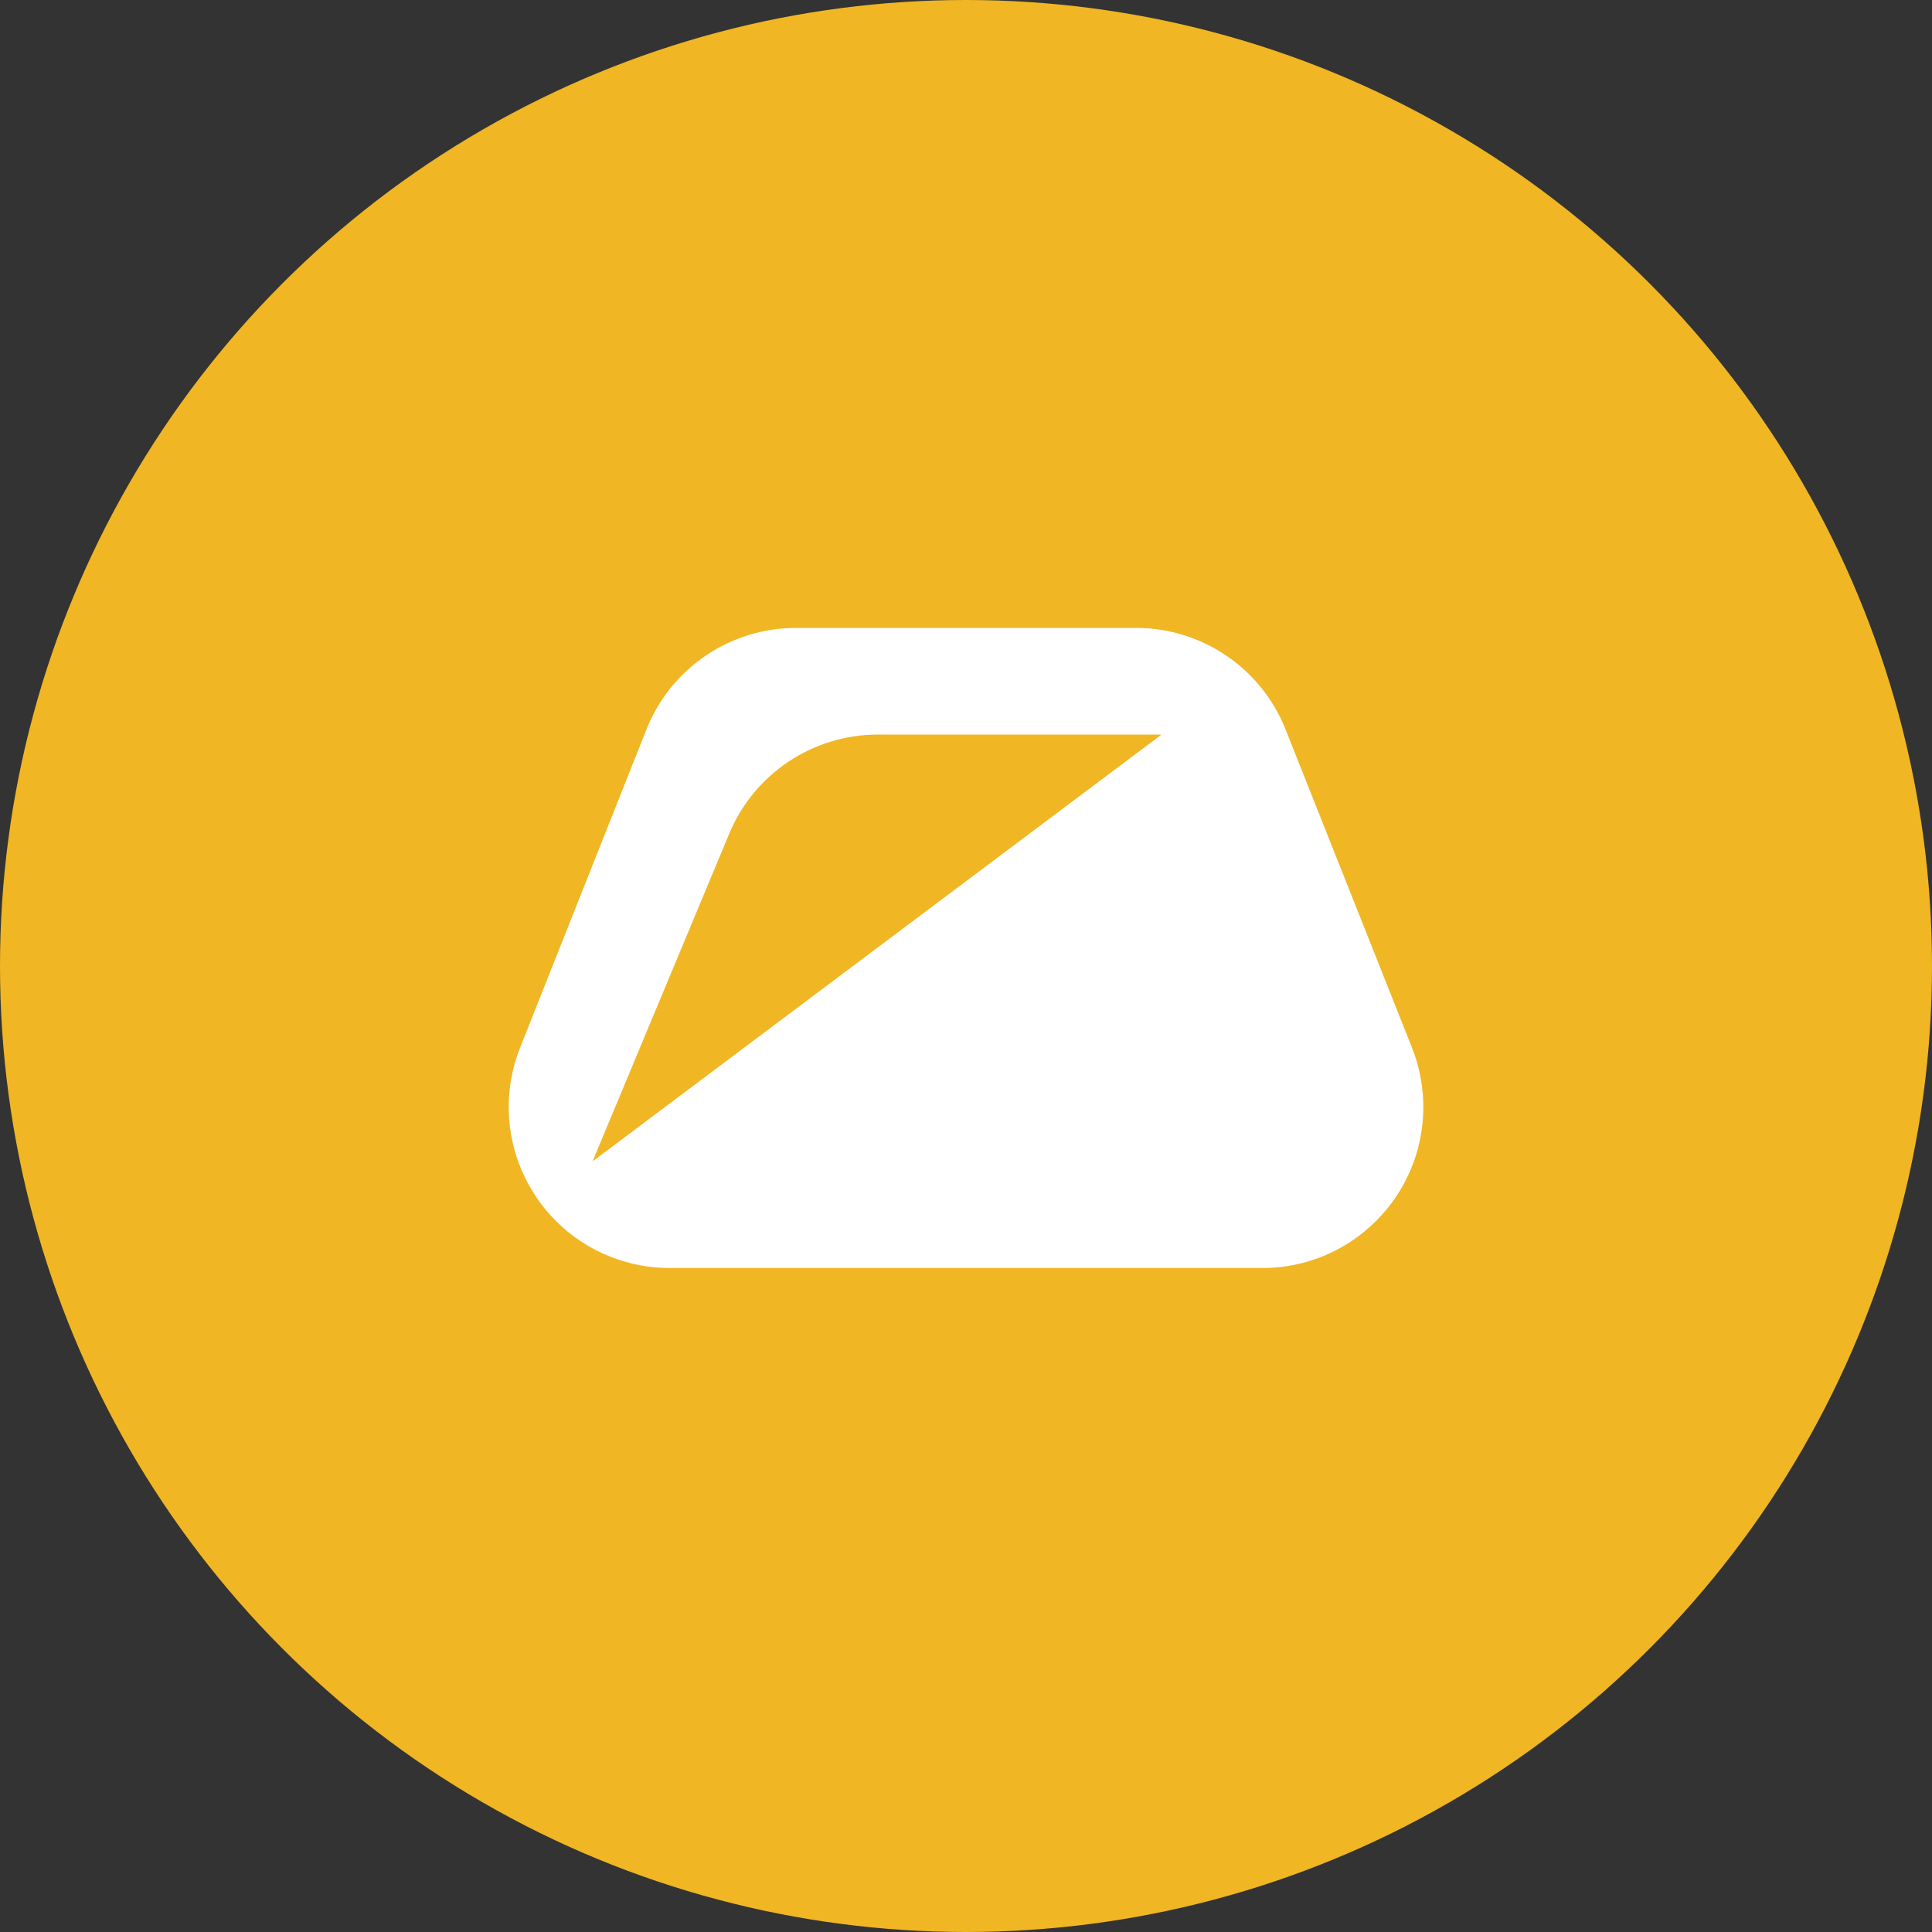
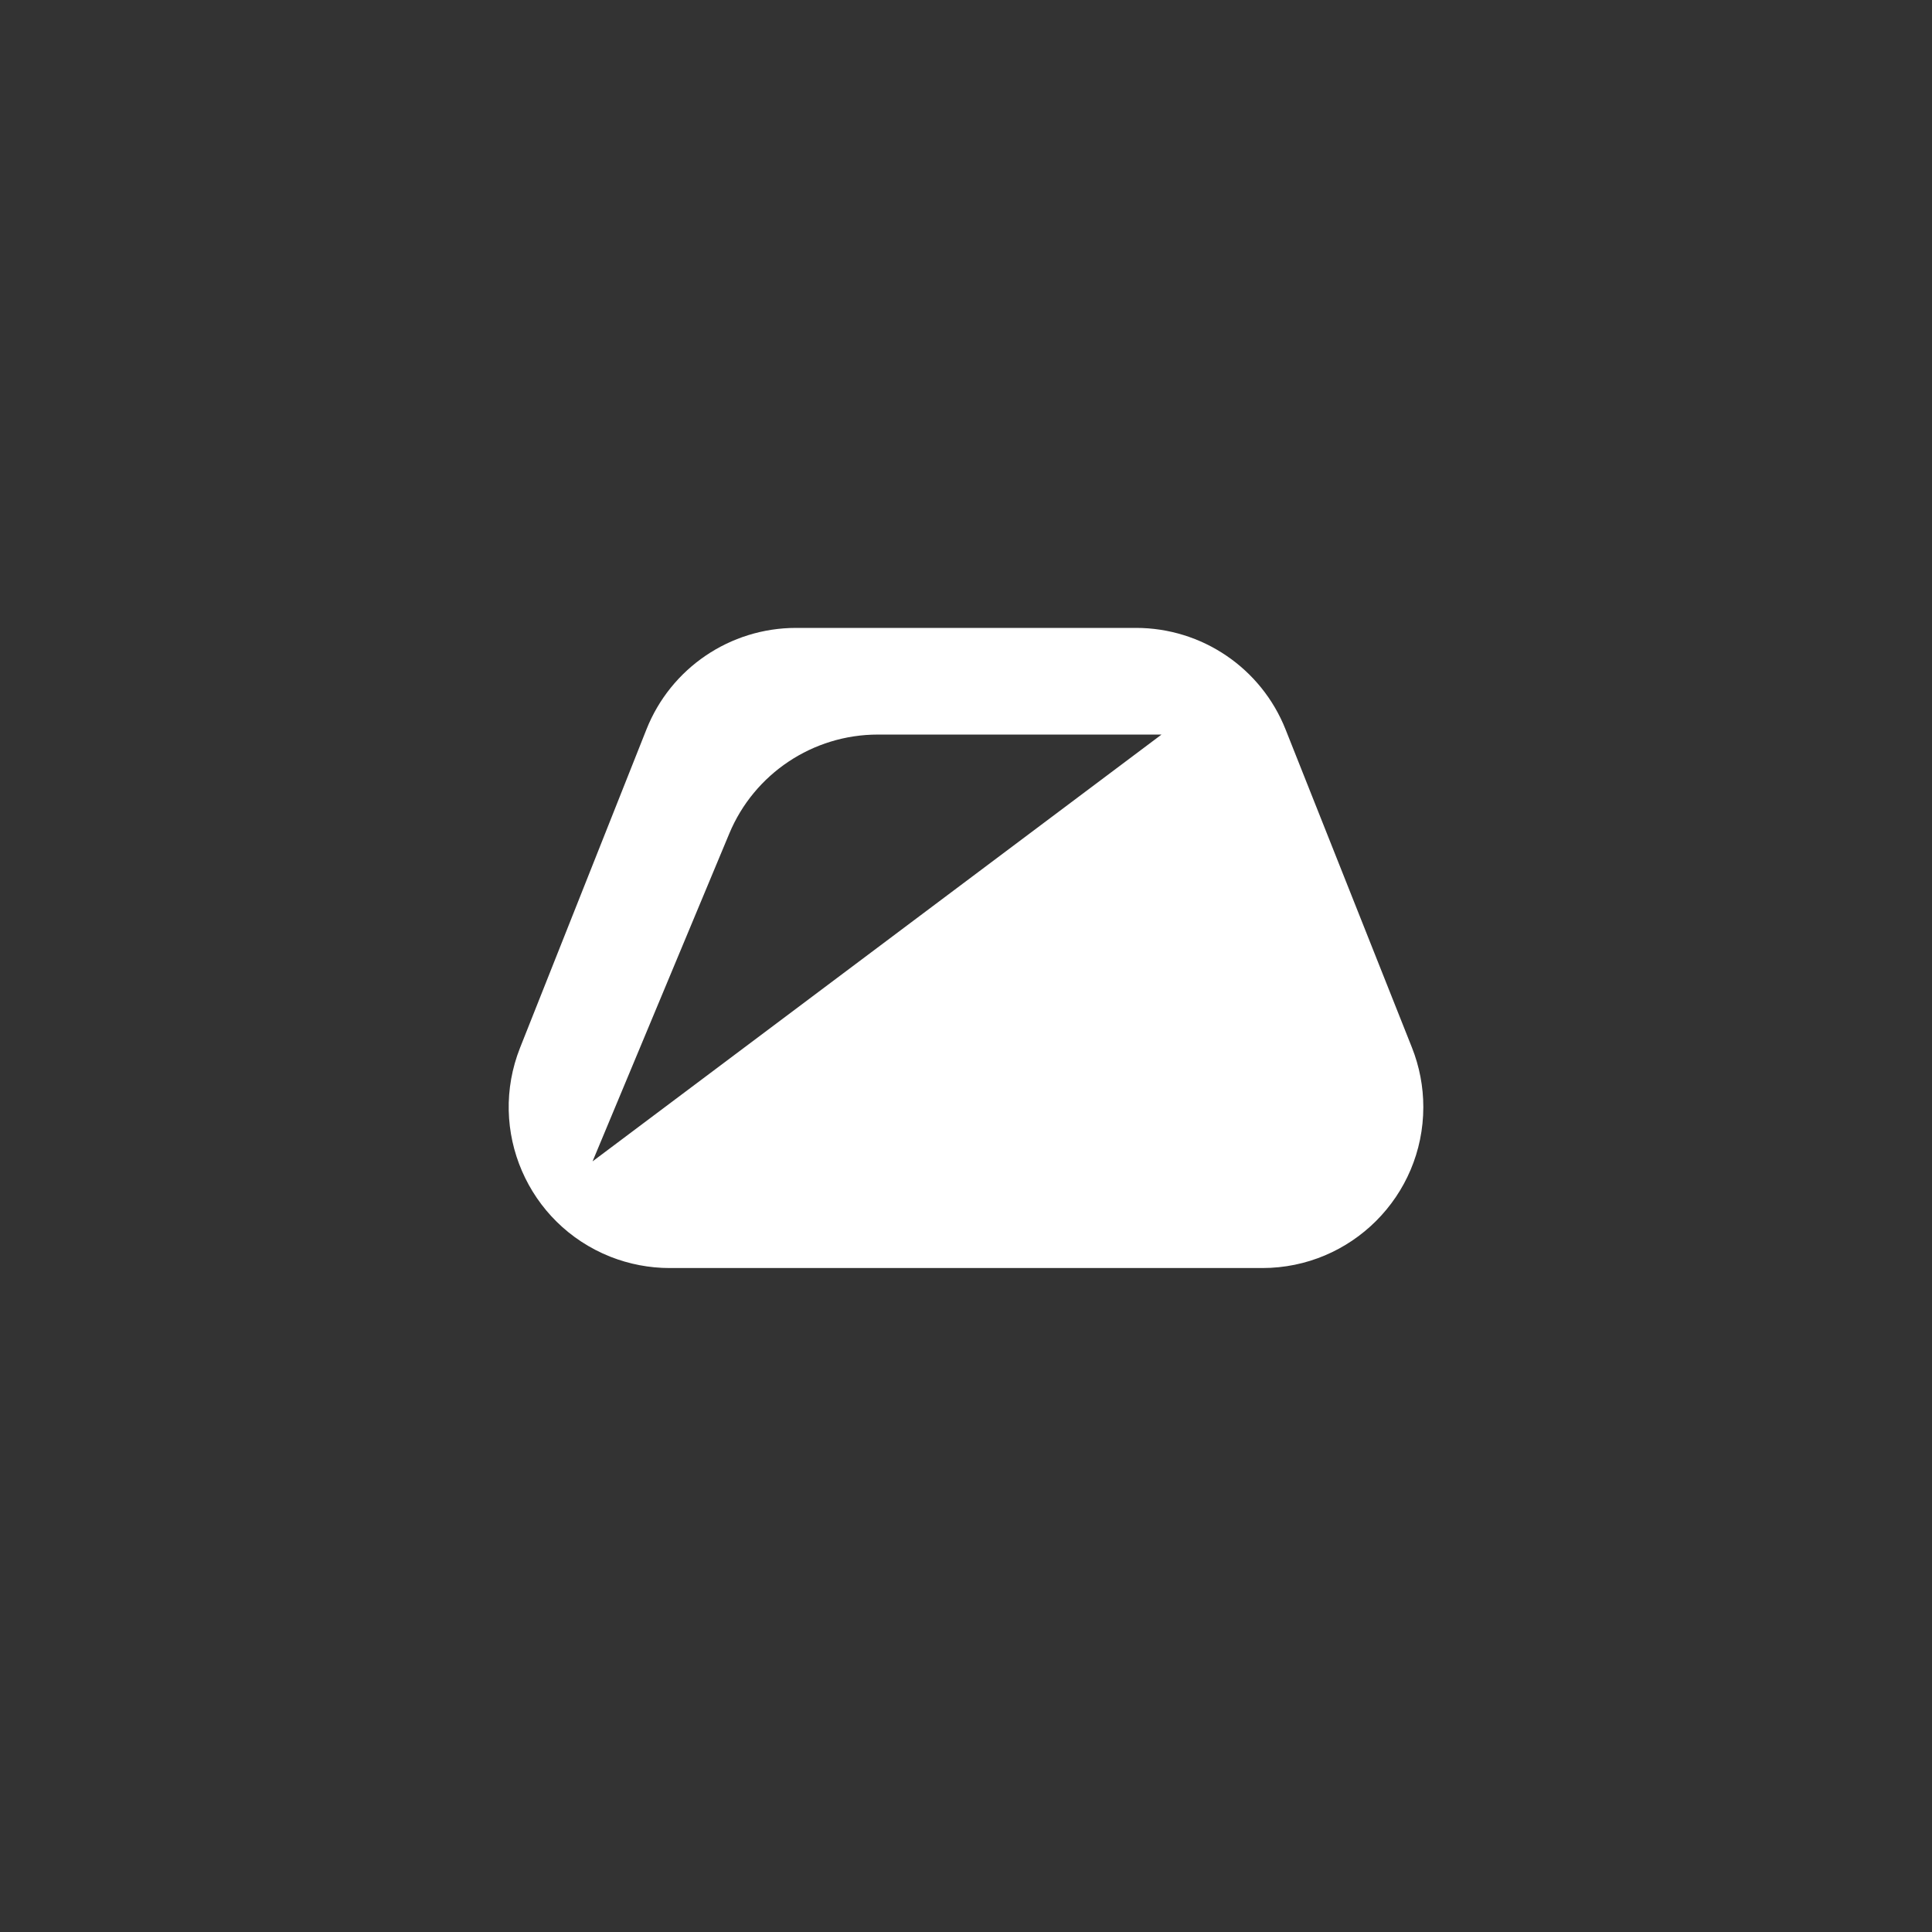
<svg xmlns="http://www.w3.org/2000/svg" width="24px" height="24px" viewBox="0 0 24 24" version="1.1">
  <rect x="0" y="0" width="24" height="24" fill="#333333" stroke="none" />
  <title>3675469D-936F-41DA-B079-14874FB4C5F5</title>
  <g id="🕹-Component" stroke="none" stroke-width="1" fill="none" fill-rule="evenodd">
    <g id="Market-Icon" transform="translate(-500, -316)">
      <g id="Icon/Commities/Gold" transform="translate(500, 316)">
-         <circle id="Oval" fill="#F0B623" cx="12" cy="12" r="12" />
        <g id="Logo/Crypto/Gold" transform="translate(4.8, 4.8)" fill="#FFFFFF">
          <path d="M9.312,3 C10.131,3 10.868,3.5 11.17,4.262 L11.17,4.262 L12.74,8.214 C12.833,8.449 12.881,8.699 12.881,8.952 C12.881,10.057 11.985,10.952 10.881,10.952 L10.881,10.952 L3.519,10.952 C3.267,10.952 3.016,10.904 2.781,10.811 C1.755,10.403 1.253,9.241 1.661,8.214 L1.661,8.214 L3.23,4.262 C3.532,3.5 4.269,3 5.089,3 L5.089,3 Z M9.629,4.325 L6.105,4.325 C5.298,4.325 4.569,4.811 4.259,5.556 L2.561,9.627 L9.629,4.325 Z" id="Combined-Shape" />
        </g>
      </g>
    </g>
  </g>
</svg>